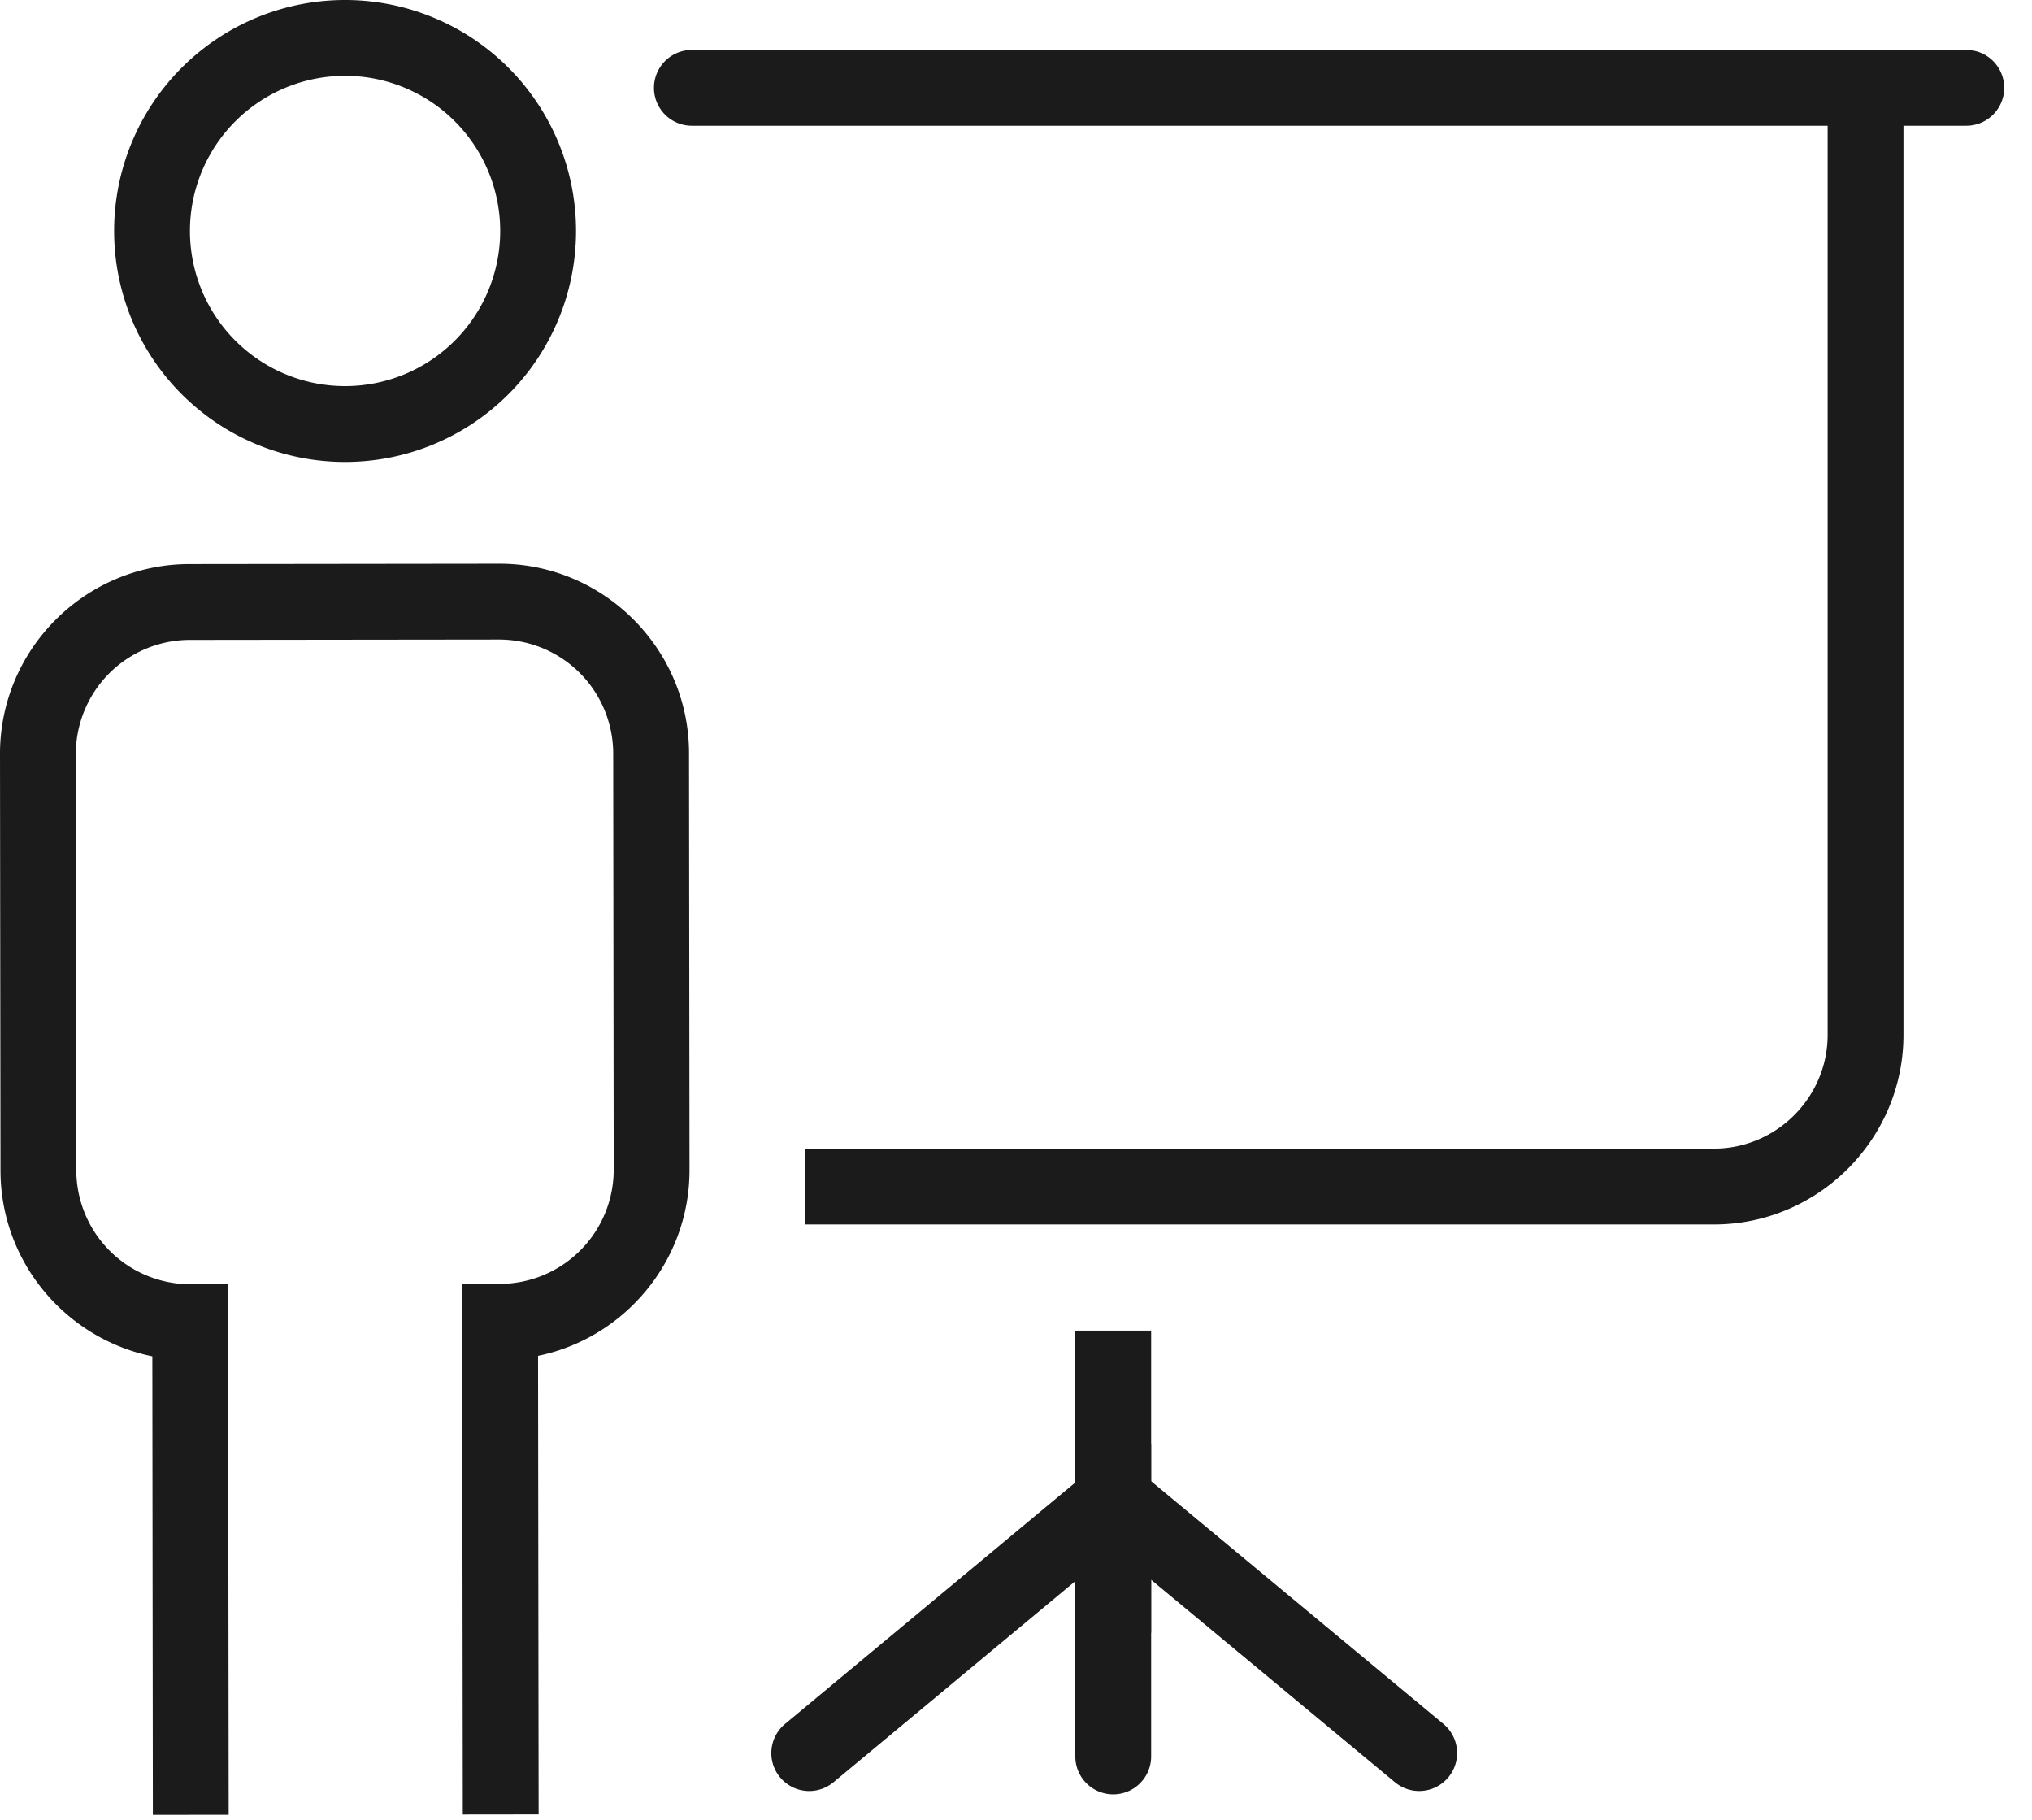
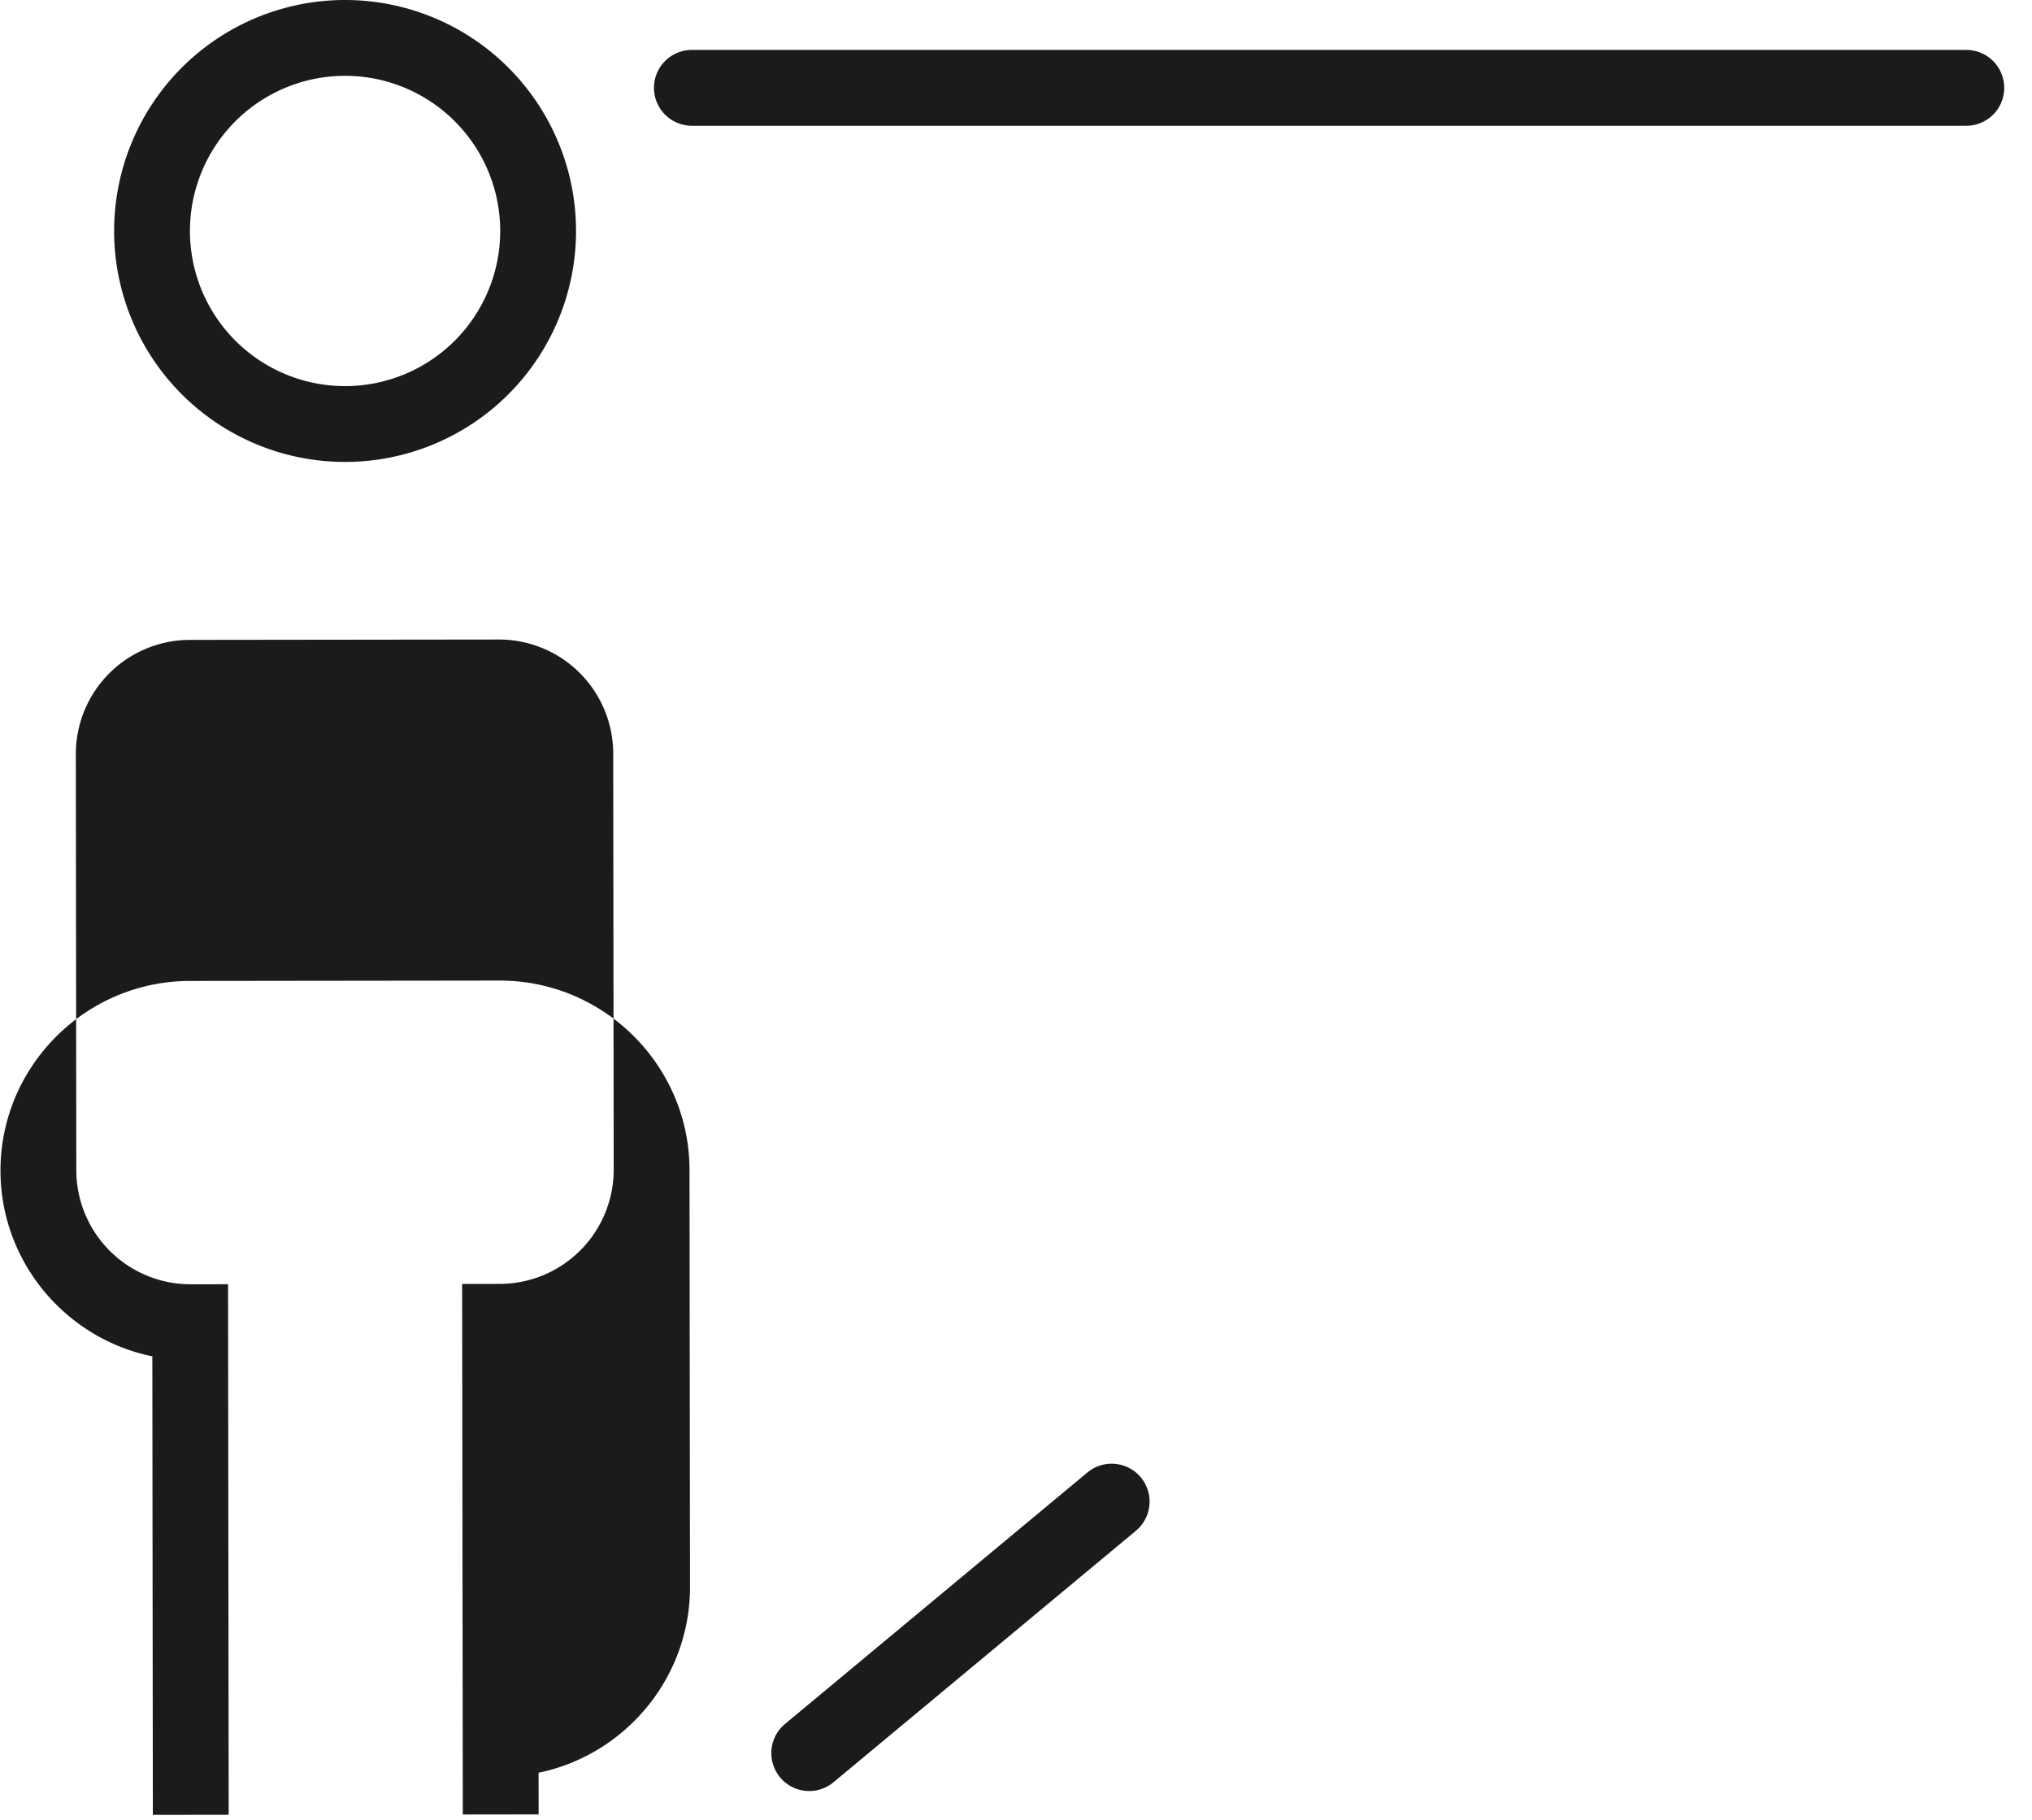
<svg xmlns="http://www.w3.org/2000/svg" width="67" height="60" viewBox="0 0 67 60">
  <g fill="#1B1B1B" fill-rule="nonzero">
-     <path d="M35.456 43.87h2.5v9.96h-2.5z" />
-     <path d="M35.456 47.704a1.25 1.25 0 0 1 2.5 0V57.91a1.25 1.25 0 0 1-2.5 0V47.704z" />
    <path d="M35.855 48.547a1.25 1.25 0 0 1 1.599 1.922l-9.972 8.292a1.25 1.25 0 0 1-1.599-1.922l9.972-8.292z" />
-     <path d="M47.593 56.837a1.25 1.25 0 1 1-1.597 1.924l-9.987-8.292a1.25 1.25 0 1 1 1.597-1.924l9.987 8.292zM26.532 40.37v-2.5h29.98c2.06 0 3.75-1.691 3.75-3.75V2.953h2.5V34.12c0 3.44-2.81 6.25-6.25 6.25h-29.98z" />
-     <path d="M22.813 4.146a1.25 1.25 0 0 1 0-2.5h42.021a1.25 1.25 0 0 1 0 2.5h-42.02zM16.493 7.615a5.115 5.115 0 1 0-10.23 0 5.115 5.115 0 0 0 10.23 0zm2.5 0a7.615 7.615 0 1 1-15.23 0 7.615 7.615 0 0 1 15.23 0zM17.741 44.703l.019 15.118-2.5.003-.022-17.492 1.25-.002a3.765 3.765 0 0 0 3.747-3.754l-.016-13.745a3.765 3.765 0 0 0-3.755-3.746l-10.219.012A3.765 3.765 0 0 0 2.5 24.852l.016 13.744a3.765 3.765 0 0 0 3.754 3.746l1.25-.001.02 17.492-2.5.003-.017-15.118C2.177 44.138.02 41.613.016 38.6L0 24.855c-.004-3.44 2.802-6.254 6.242-6.258l10.22-.012c3.44-.003 6.253 2.803 6.257 6.243l.016 13.744c.004 3.013-2.148 5.545-4.994 6.13z" />
+     <path d="M22.813 4.146a1.25 1.25 0 0 1 0-2.5h42.021a1.25 1.25 0 0 1 0 2.5h-42.02zM16.493 7.615a5.115 5.115 0 1 0-10.23 0 5.115 5.115 0 0 0 10.23 0zm2.5 0a7.615 7.615 0 1 1-15.23 0 7.615 7.615 0 0 1 15.23 0zM17.741 44.703l.019 15.118-2.5.003-.022-17.492 1.25-.002a3.765 3.765 0 0 0 3.747-3.754l-.016-13.745a3.765 3.765 0 0 0-3.755-3.746l-10.219.012A3.765 3.765 0 0 0 2.5 24.852l.016 13.744a3.765 3.765 0 0 0 3.754 3.746l1.25-.001.02 17.492-2.5.003-.017-15.118C2.177 44.138.02 41.613.016 38.6c-.004-3.44 2.802-6.254 6.242-6.258l10.22-.012c3.44-.003 6.253 2.803 6.257 6.243l.016 13.744c.004 3.013-2.148 5.545-4.994 6.13z" />
  </g>
</svg>